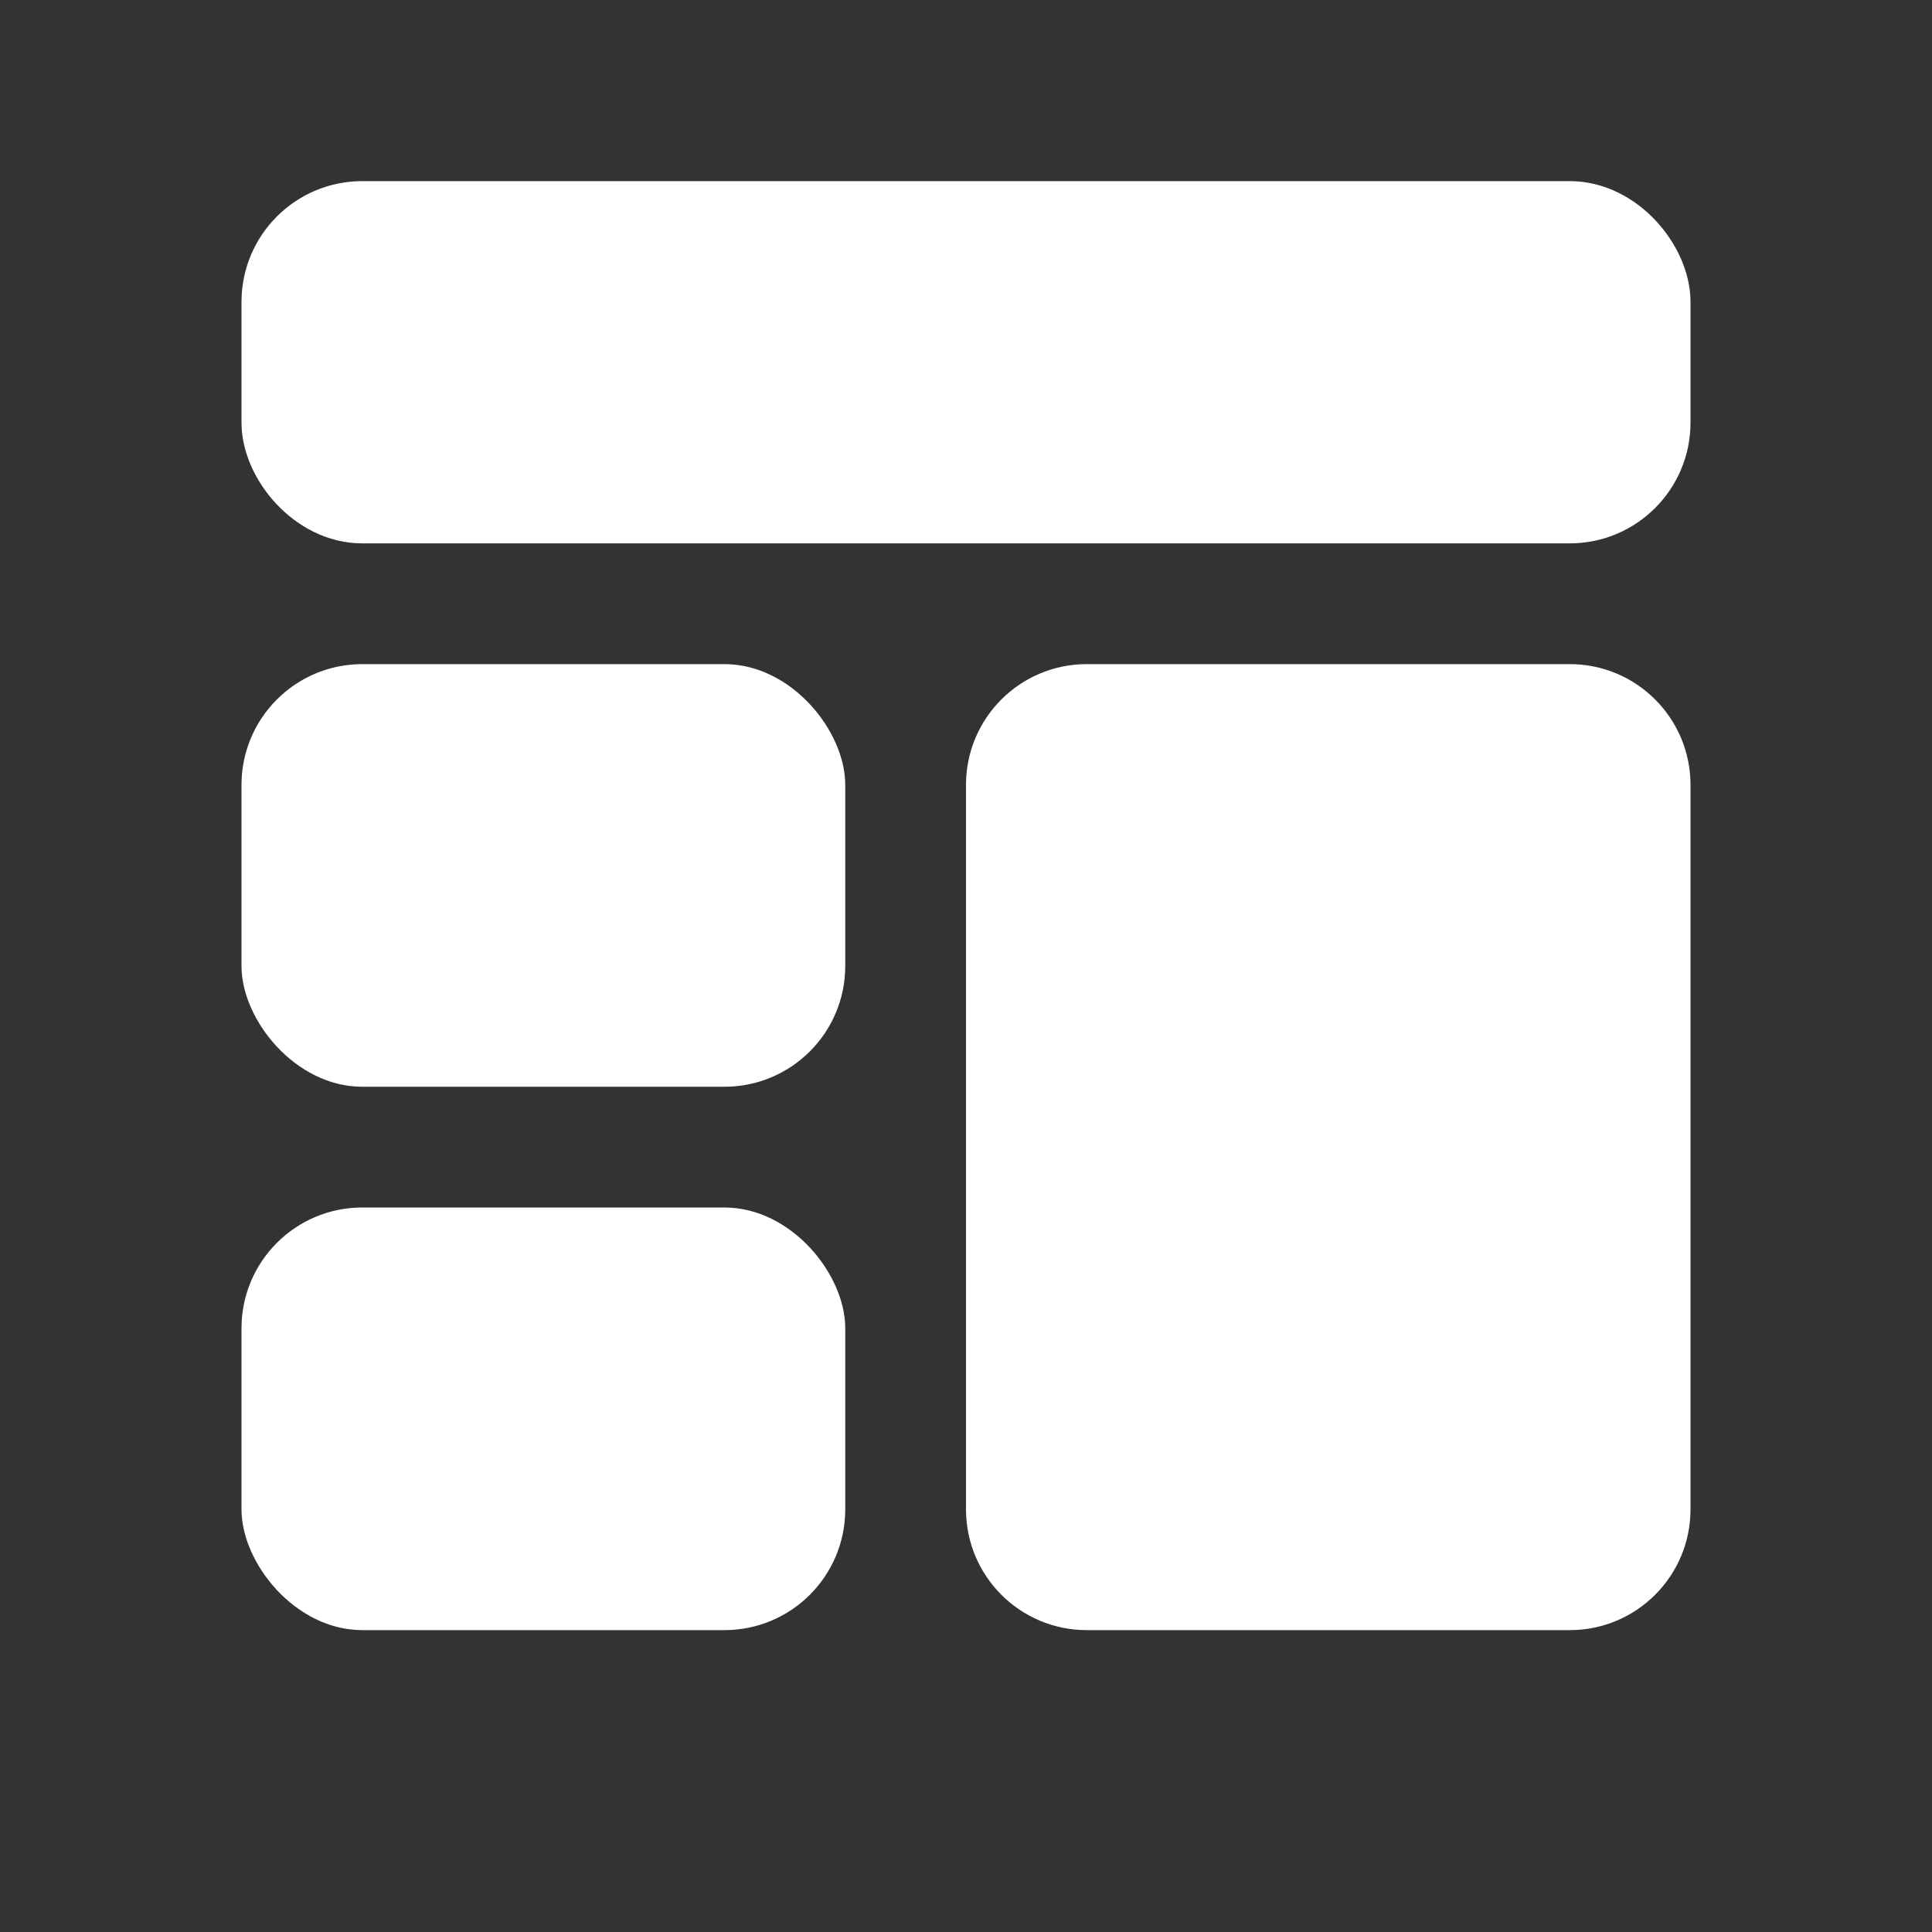
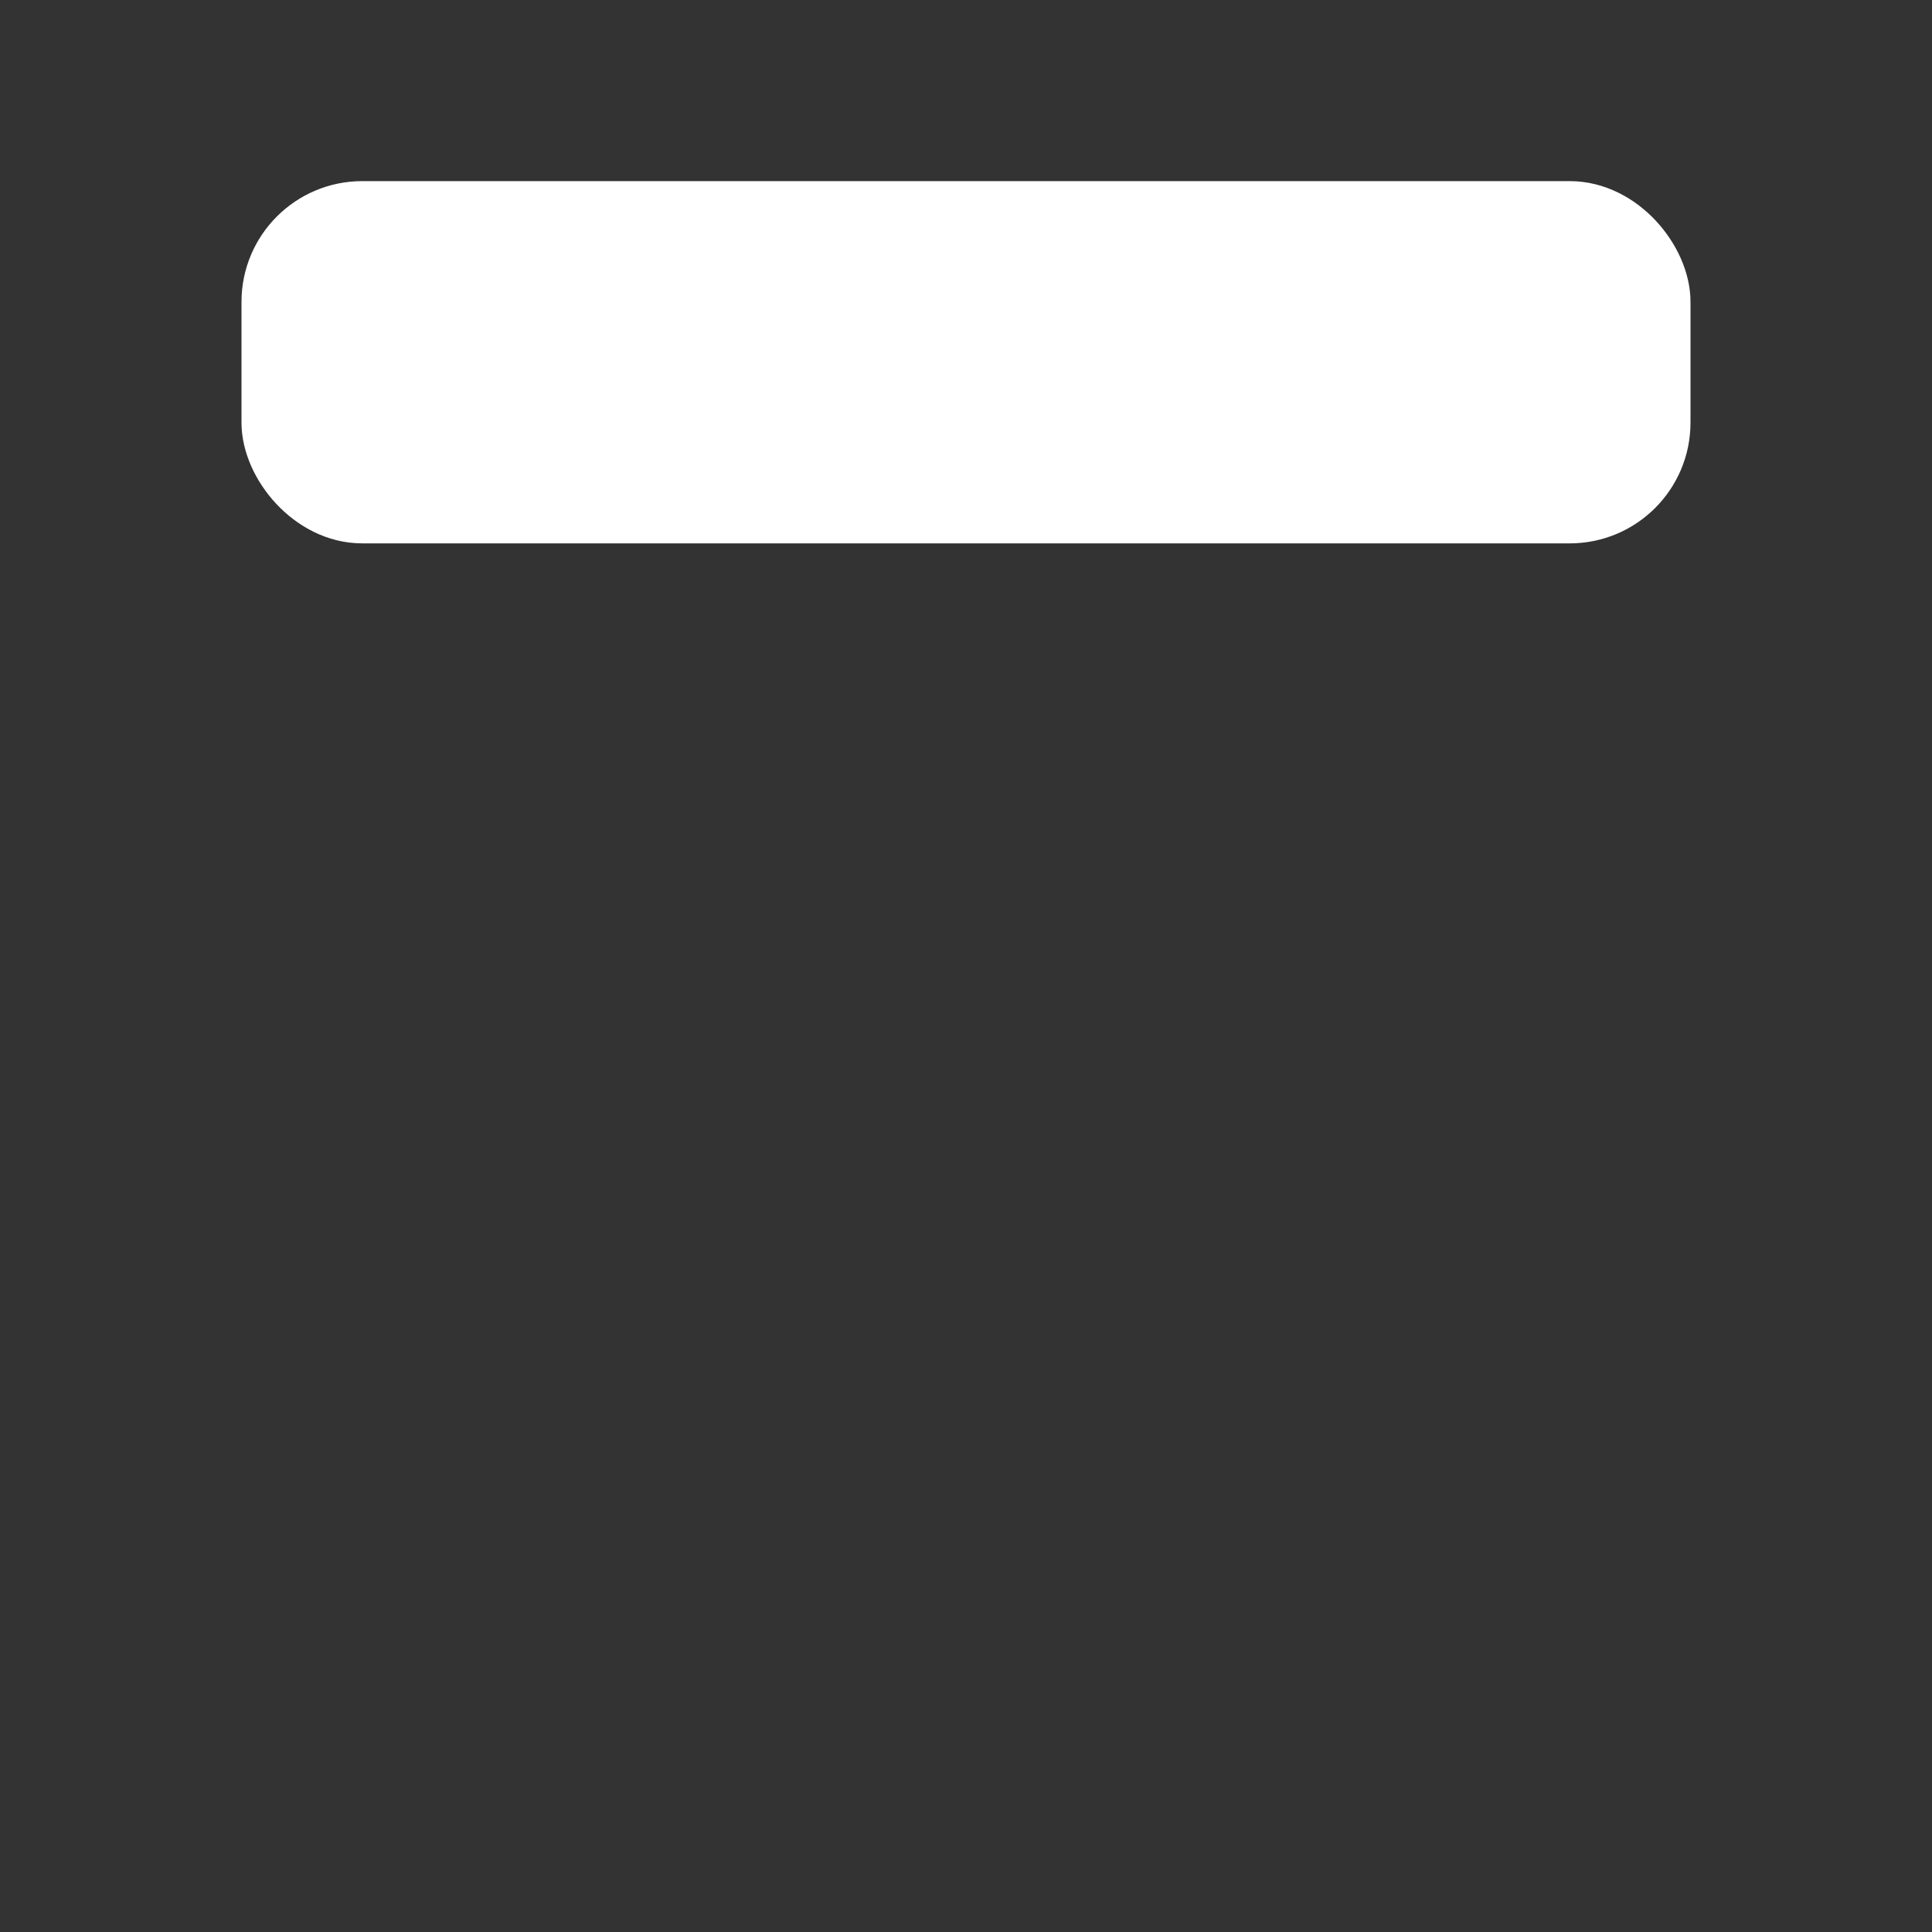
<svg xmlns="http://www.w3.org/2000/svg" width="32" height="32" viewBox="0 0 32 32" fill="none">
  <rect x="0" y="0" width="32" height="32" fill="#333333" stroke="none" />
  <rect x="4.5" y="3.5" width="23" height="5" rx="1.5" fill="white" stroke="white" />
-   <path d="M16 13C16 11.895 16.895 11 18 11H26C27.105 11 28 11.895 28 13V25C28 26.105 27.105 27 26 27H18C16.895 27 16 26.105 16 25V13Z" fill="white" />
-   <rect x="4" y="11" width="10" height="7" rx="2" fill="white" />
-   <rect x="4" y="20" width="10" height="7" rx="2" fill="white" />
</svg>